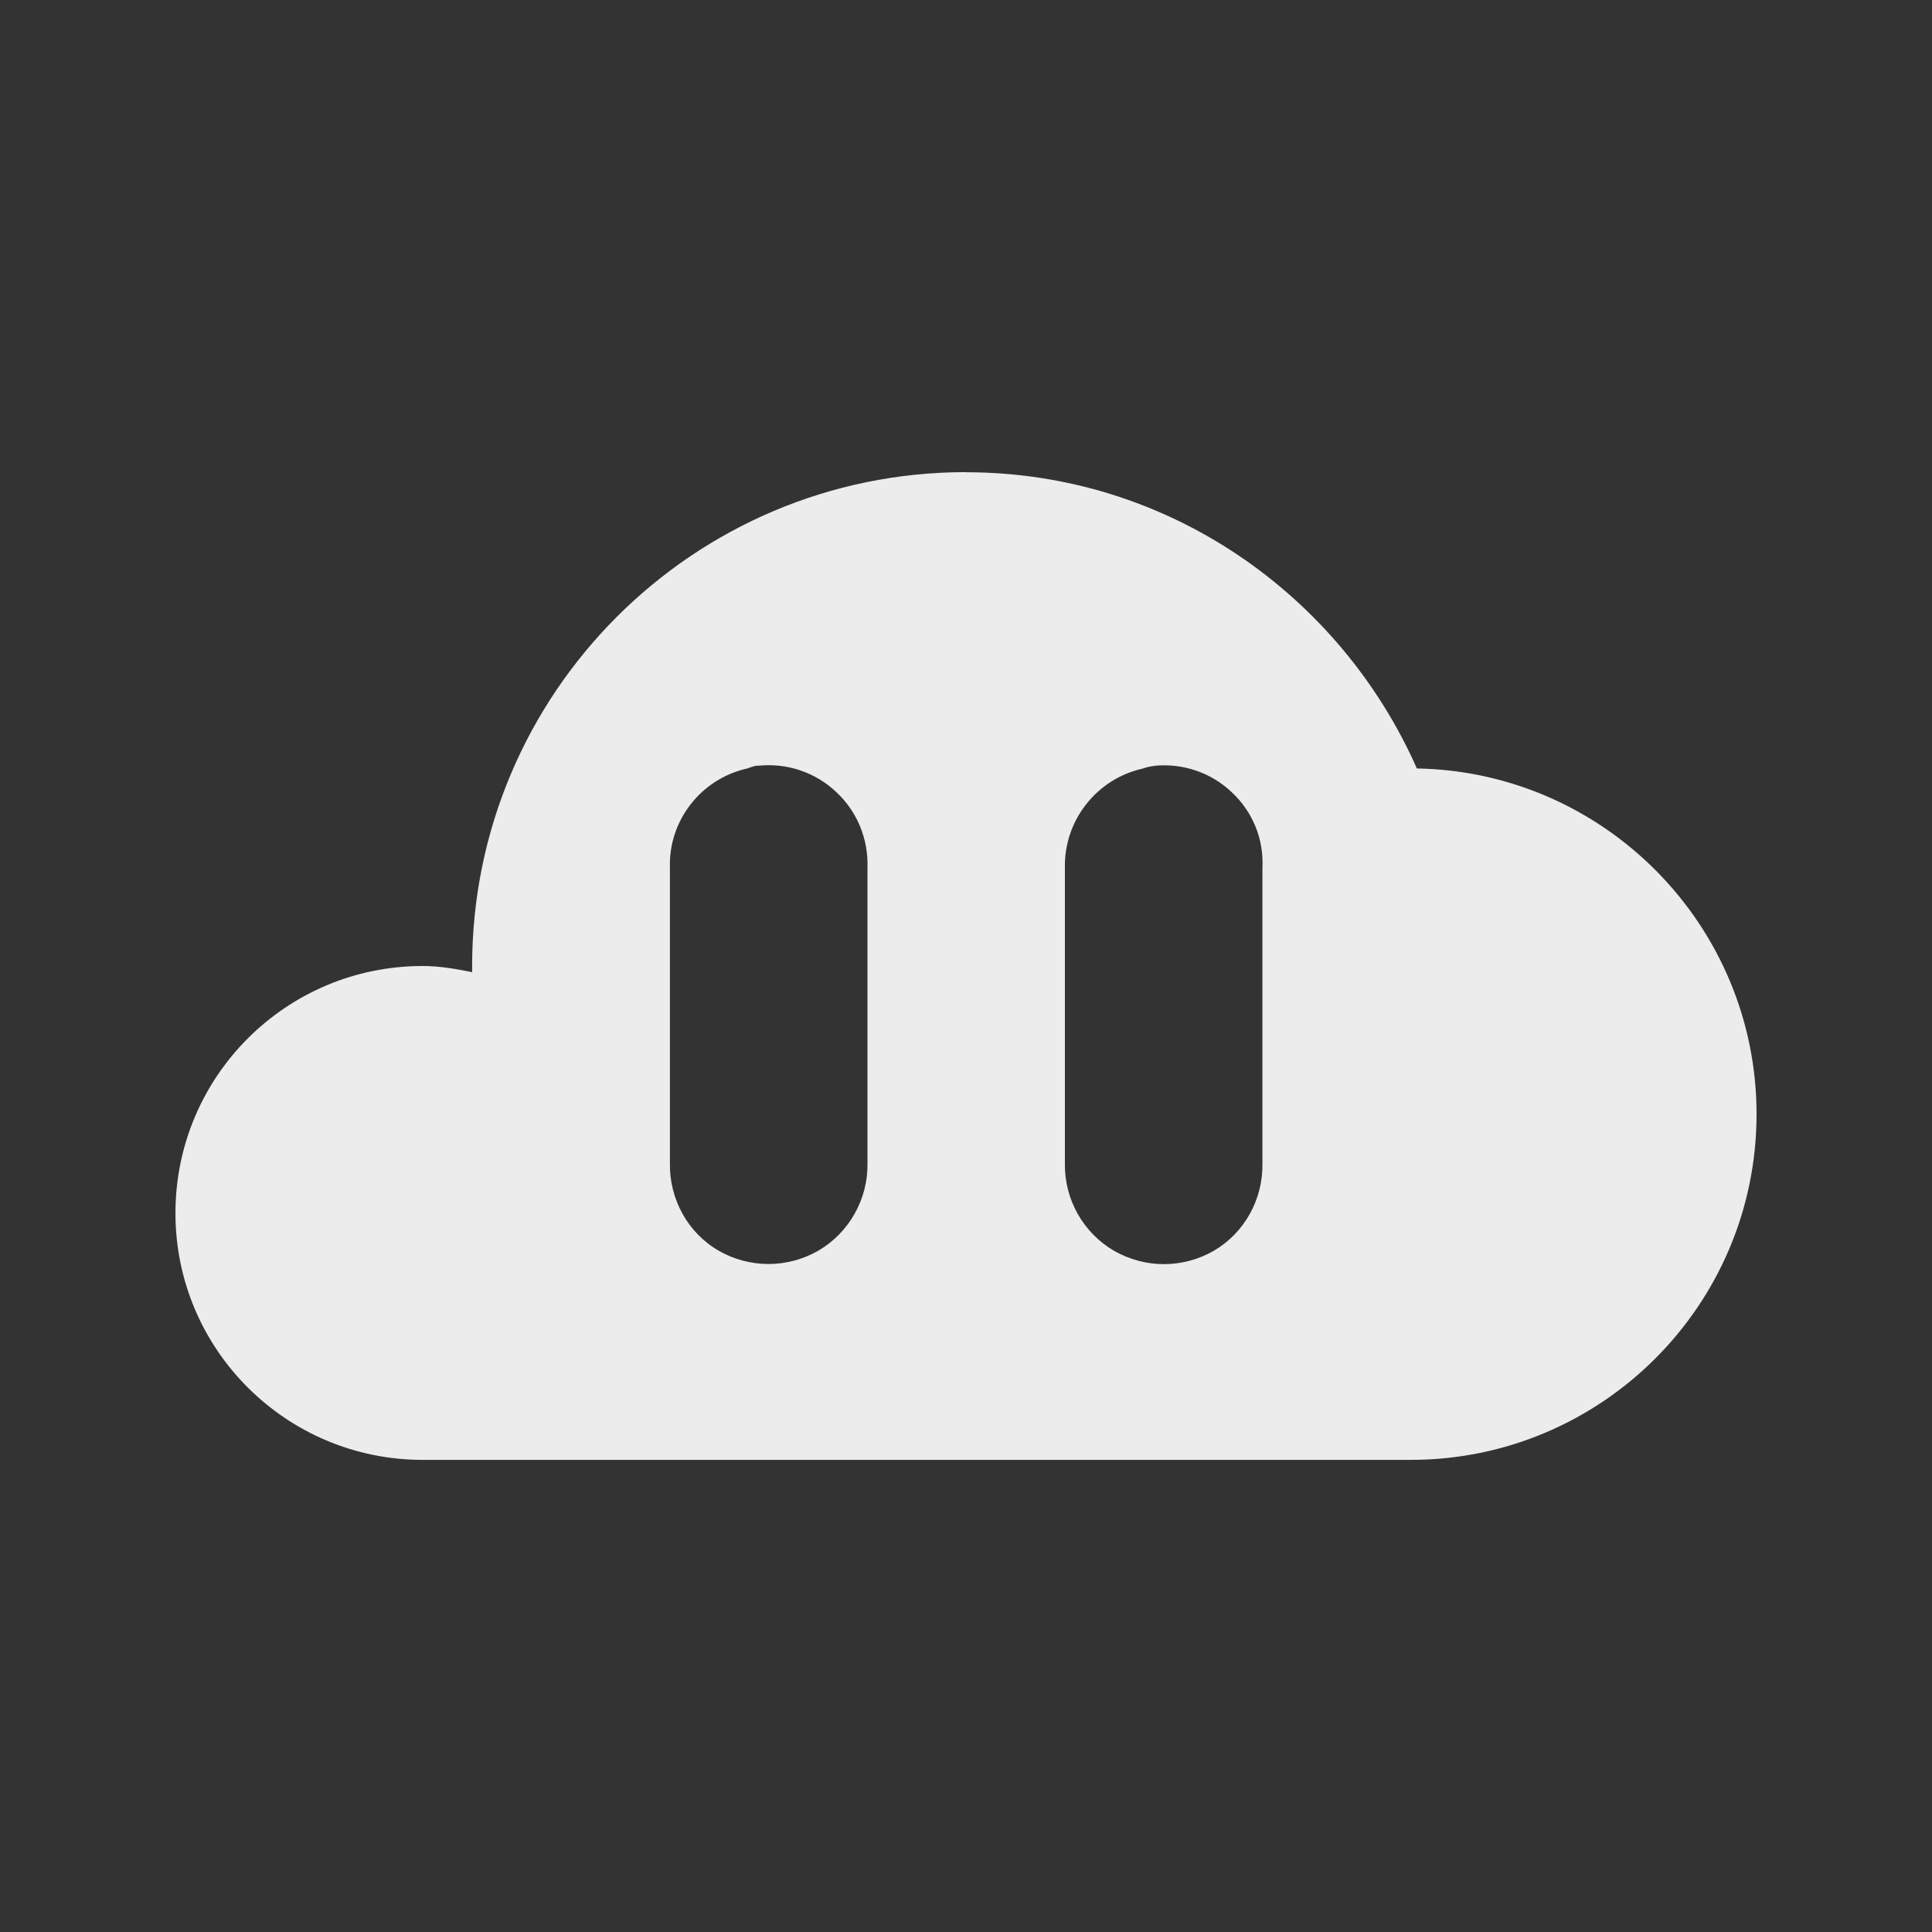
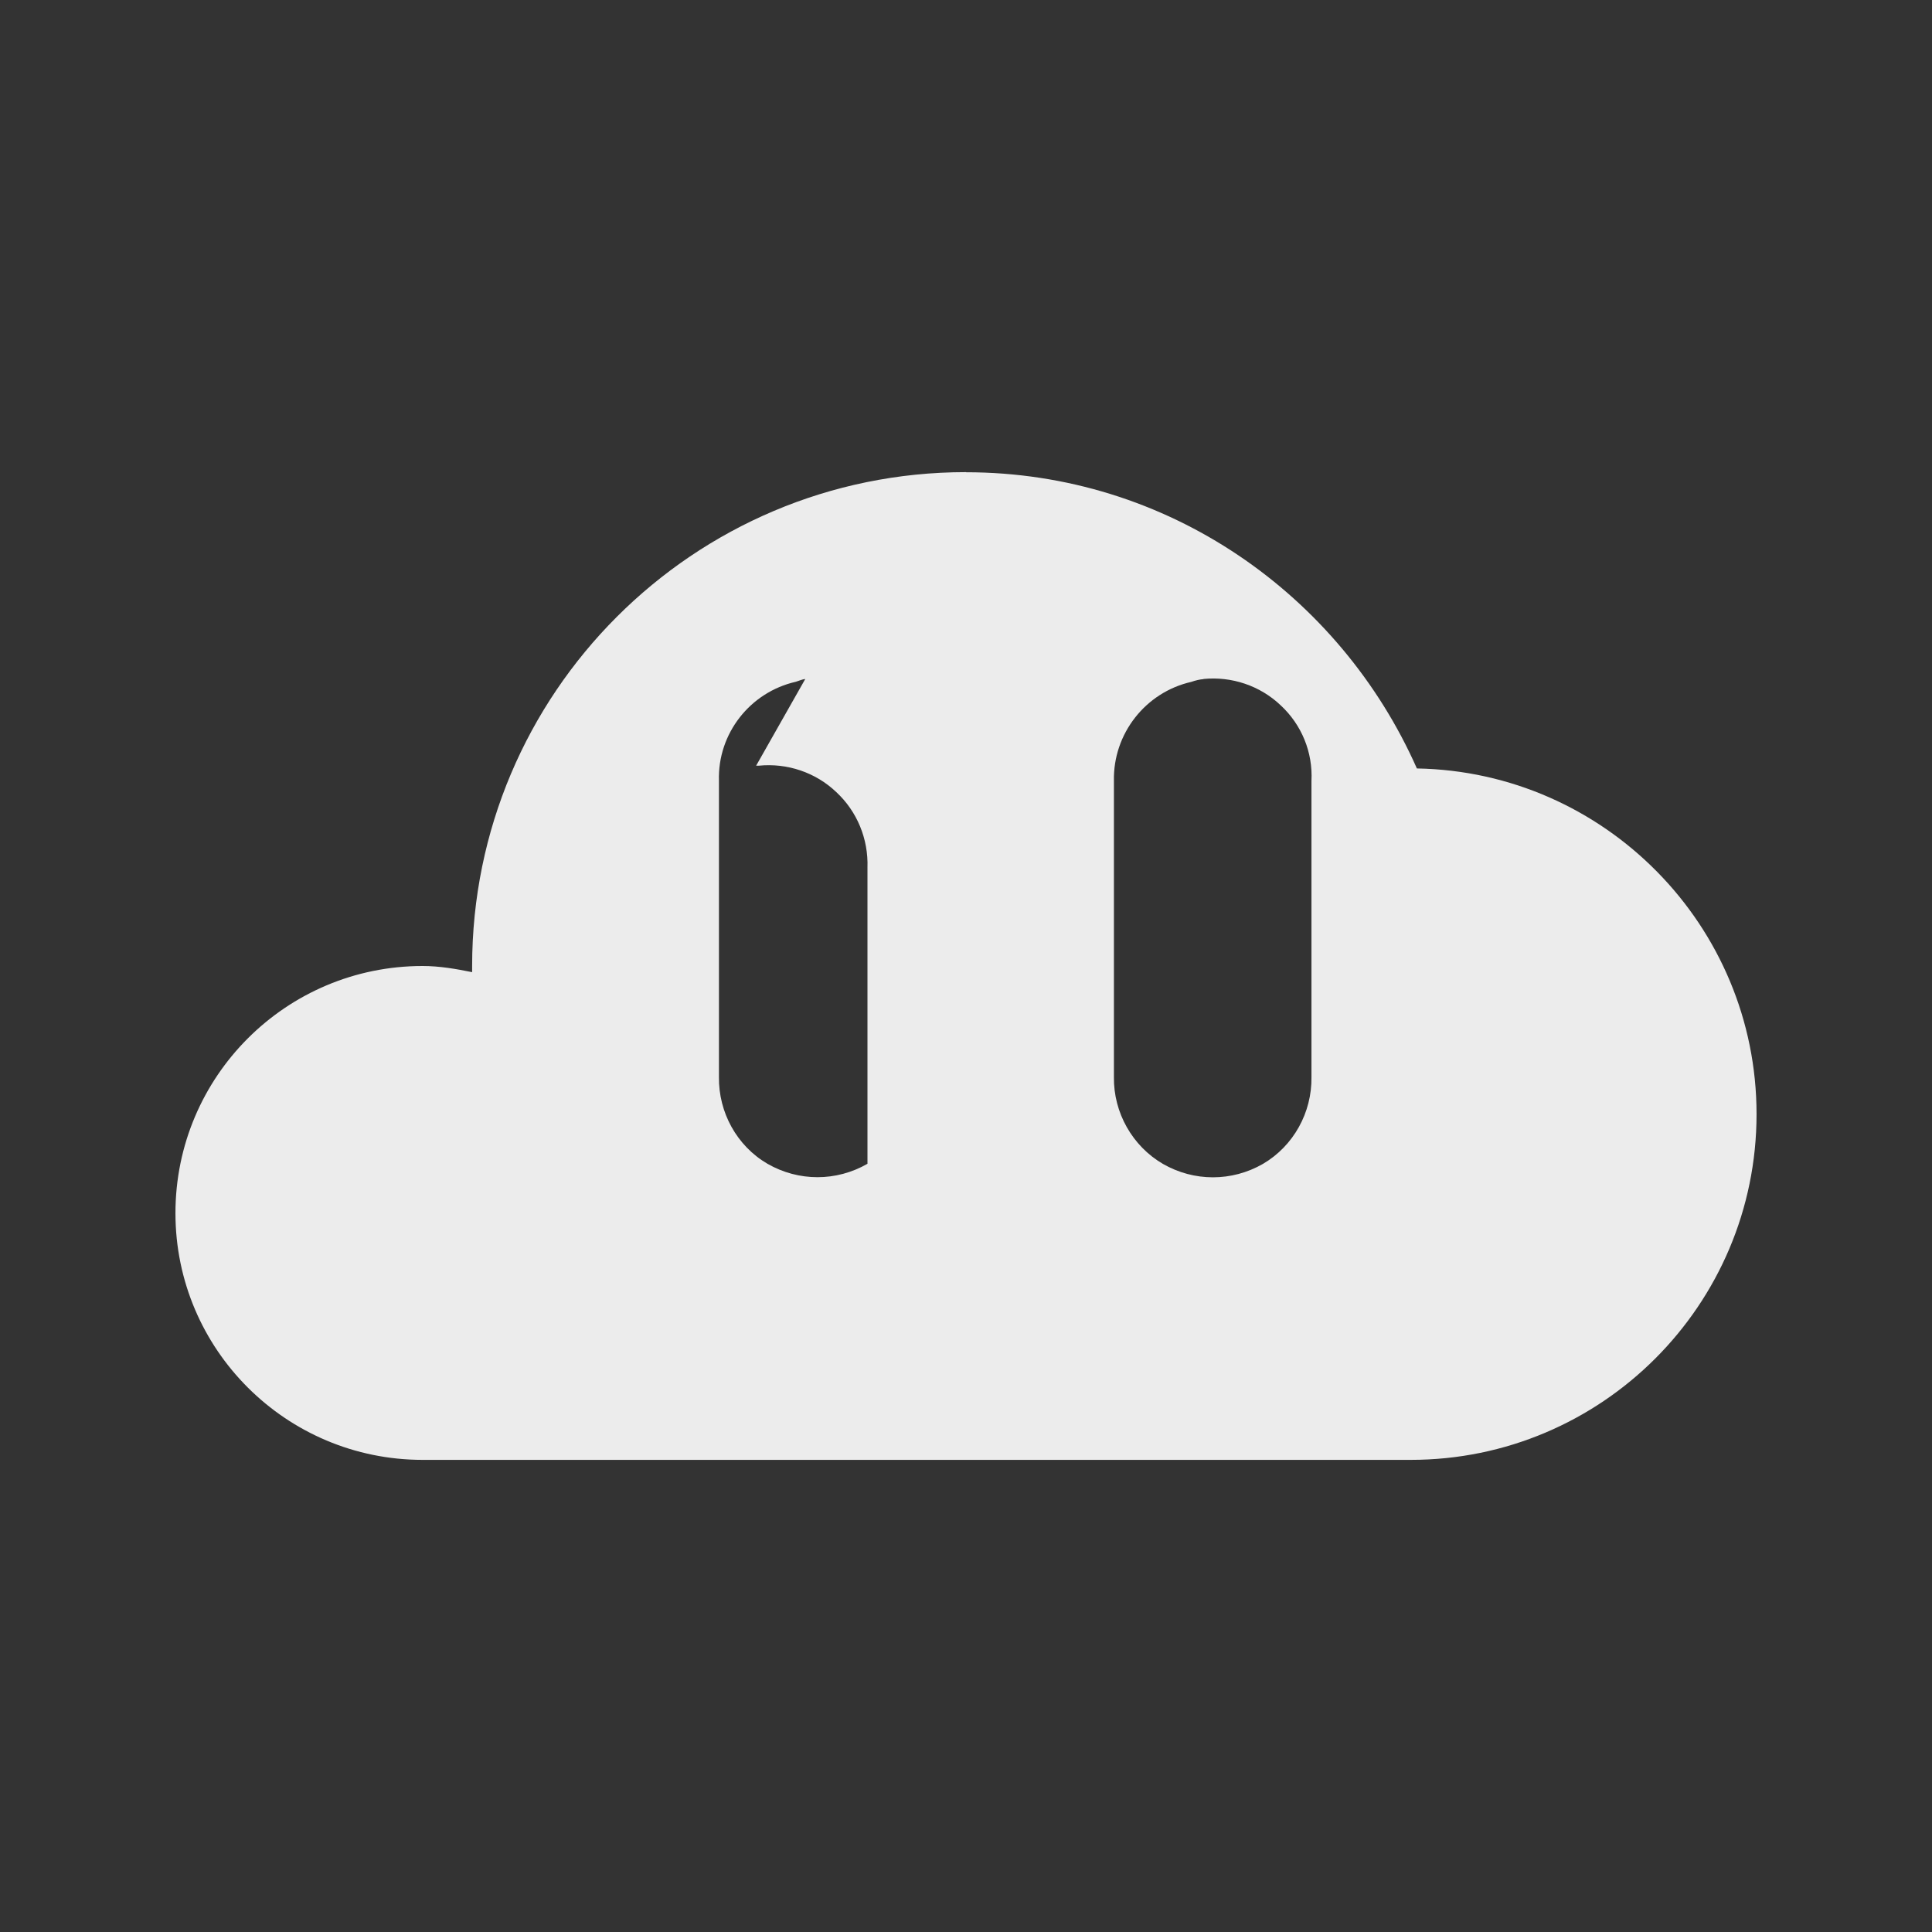
<svg xmlns="http://www.w3.org/2000/svg" viewBox="0 0 16 16">
  <rect x="0" y="0" width="16" height="16" fill="#333333" stroke="none" />
-   <path d="m 8 3.91 c -2.258 0 -4.09 1.832 -4.09 4.09 c 0 0.02 0 0.035 0 0.051 c -0.133 -0.027 -0.27 -0.051 -0.41 -0.051 c -1.129 0 -2.047 0.914 -2.047 2.047 c 0 1.129 0.918 2.043 2.047 2.043 l 8.184 0 c 1.578 0 2.863 -1.281 2.863 -2.863 c 0 -1.562 -1.258 -2.836 -2.813 -2.863 c -0.637 -1.438 -2.063 -2.453 -3.734 -2.453 m -1.738 2.43 c 0.008 0 0.016 0 0.023 0 c 0.234 -0.023 0.469 0.055 0.641 0.219 c 0.172 0.16 0.266 0.387 0.258 0.625 l 0 2.453 c 0.004 0.293 -0.152 0.57 -0.406 0.719 c -0.258 0.148 -0.57 0.148 -0.828 0 c -0.254 -0.148 -0.406 -0.426 -0.402 -0.719 l 0 -2.453 c -0.012 -0.391 0.258 -0.734 0.637 -0.82 c 0.027 -0.008 0.051 -0.02 0.078 -0.023 m 3.297 0 c 0.234 -0.023 0.469 0.055 0.641 0.219 c 0.172 0.16 0.266 0.387 0.254 0.625 l 0 2.453 c 0.004 0.293 -0.148 0.57 -0.402 0.719 c -0.258 0.148 -0.57 0.148 -0.828 0 c -0.254 -0.148 -0.41 -0.426 -0.406 -0.719 l 0 -2.453 c -0.008 -0.391 0.262 -0.734 0.641 -0.82 c 0.035 -0.012 0.066 -0.02 0.102 -0.023 Z" style="fill:#ececec;fill-opacity:1" />
+   <path d="m 8 3.91 c -2.258 0 -4.09 1.832 -4.09 4.09 c 0 0.02 0 0.035 0 0.051 c -0.133 -0.027 -0.27 -0.051 -0.41 -0.051 c -1.129 0 -2.047 0.914 -2.047 2.047 c 0 1.129 0.918 2.043 2.047 2.043 l 8.184 0 c 1.578 0 2.863 -1.281 2.863 -2.863 c 0 -1.562 -1.258 -2.836 -2.813 -2.863 c -0.637 -1.438 -2.063 -2.453 -3.734 -2.453 m -1.738 2.43 c 0.008 0 0.016 0 0.023 0 c 0.234 -0.023 0.469 0.055 0.641 0.219 c 0.172 0.16 0.266 0.387 0.258 0.625 l 0 2.453 c -0.258 0.148 -0.57 0.148 -0.828 0 c -0.254 -0.148 -0.406 -0.426 -0.402 -0.719 l 0 -2.453 c -0.012 -0.391 0.258 -0.734 0.637 -0.82 c 0.027 -0.008 0.051 -0.02 0.078 -0.023 m 3.297 0 c 0.234 -0.023 0.469 0.055 0.641 0.219 c 0.172 0.16 0.266 0.387 0.254 0.625 l 0 2.453 c 0.004 0.293 -0.148 0.57 -0.402 0.719 c -0.258 0.148 -0.57 0.148 -0.828 0 c -0.254 -0.148 -0.41 -0.426 -0.406 -0.719 l 0 -2.453 c -0.008 -0.391 0.262 -0.734 0.641 -0.82 c 0.035 -0.012 0.066 -0.02 0.102 -0.023 Z" style="fill:#ececec;fill-opacity:1" />
</svg>